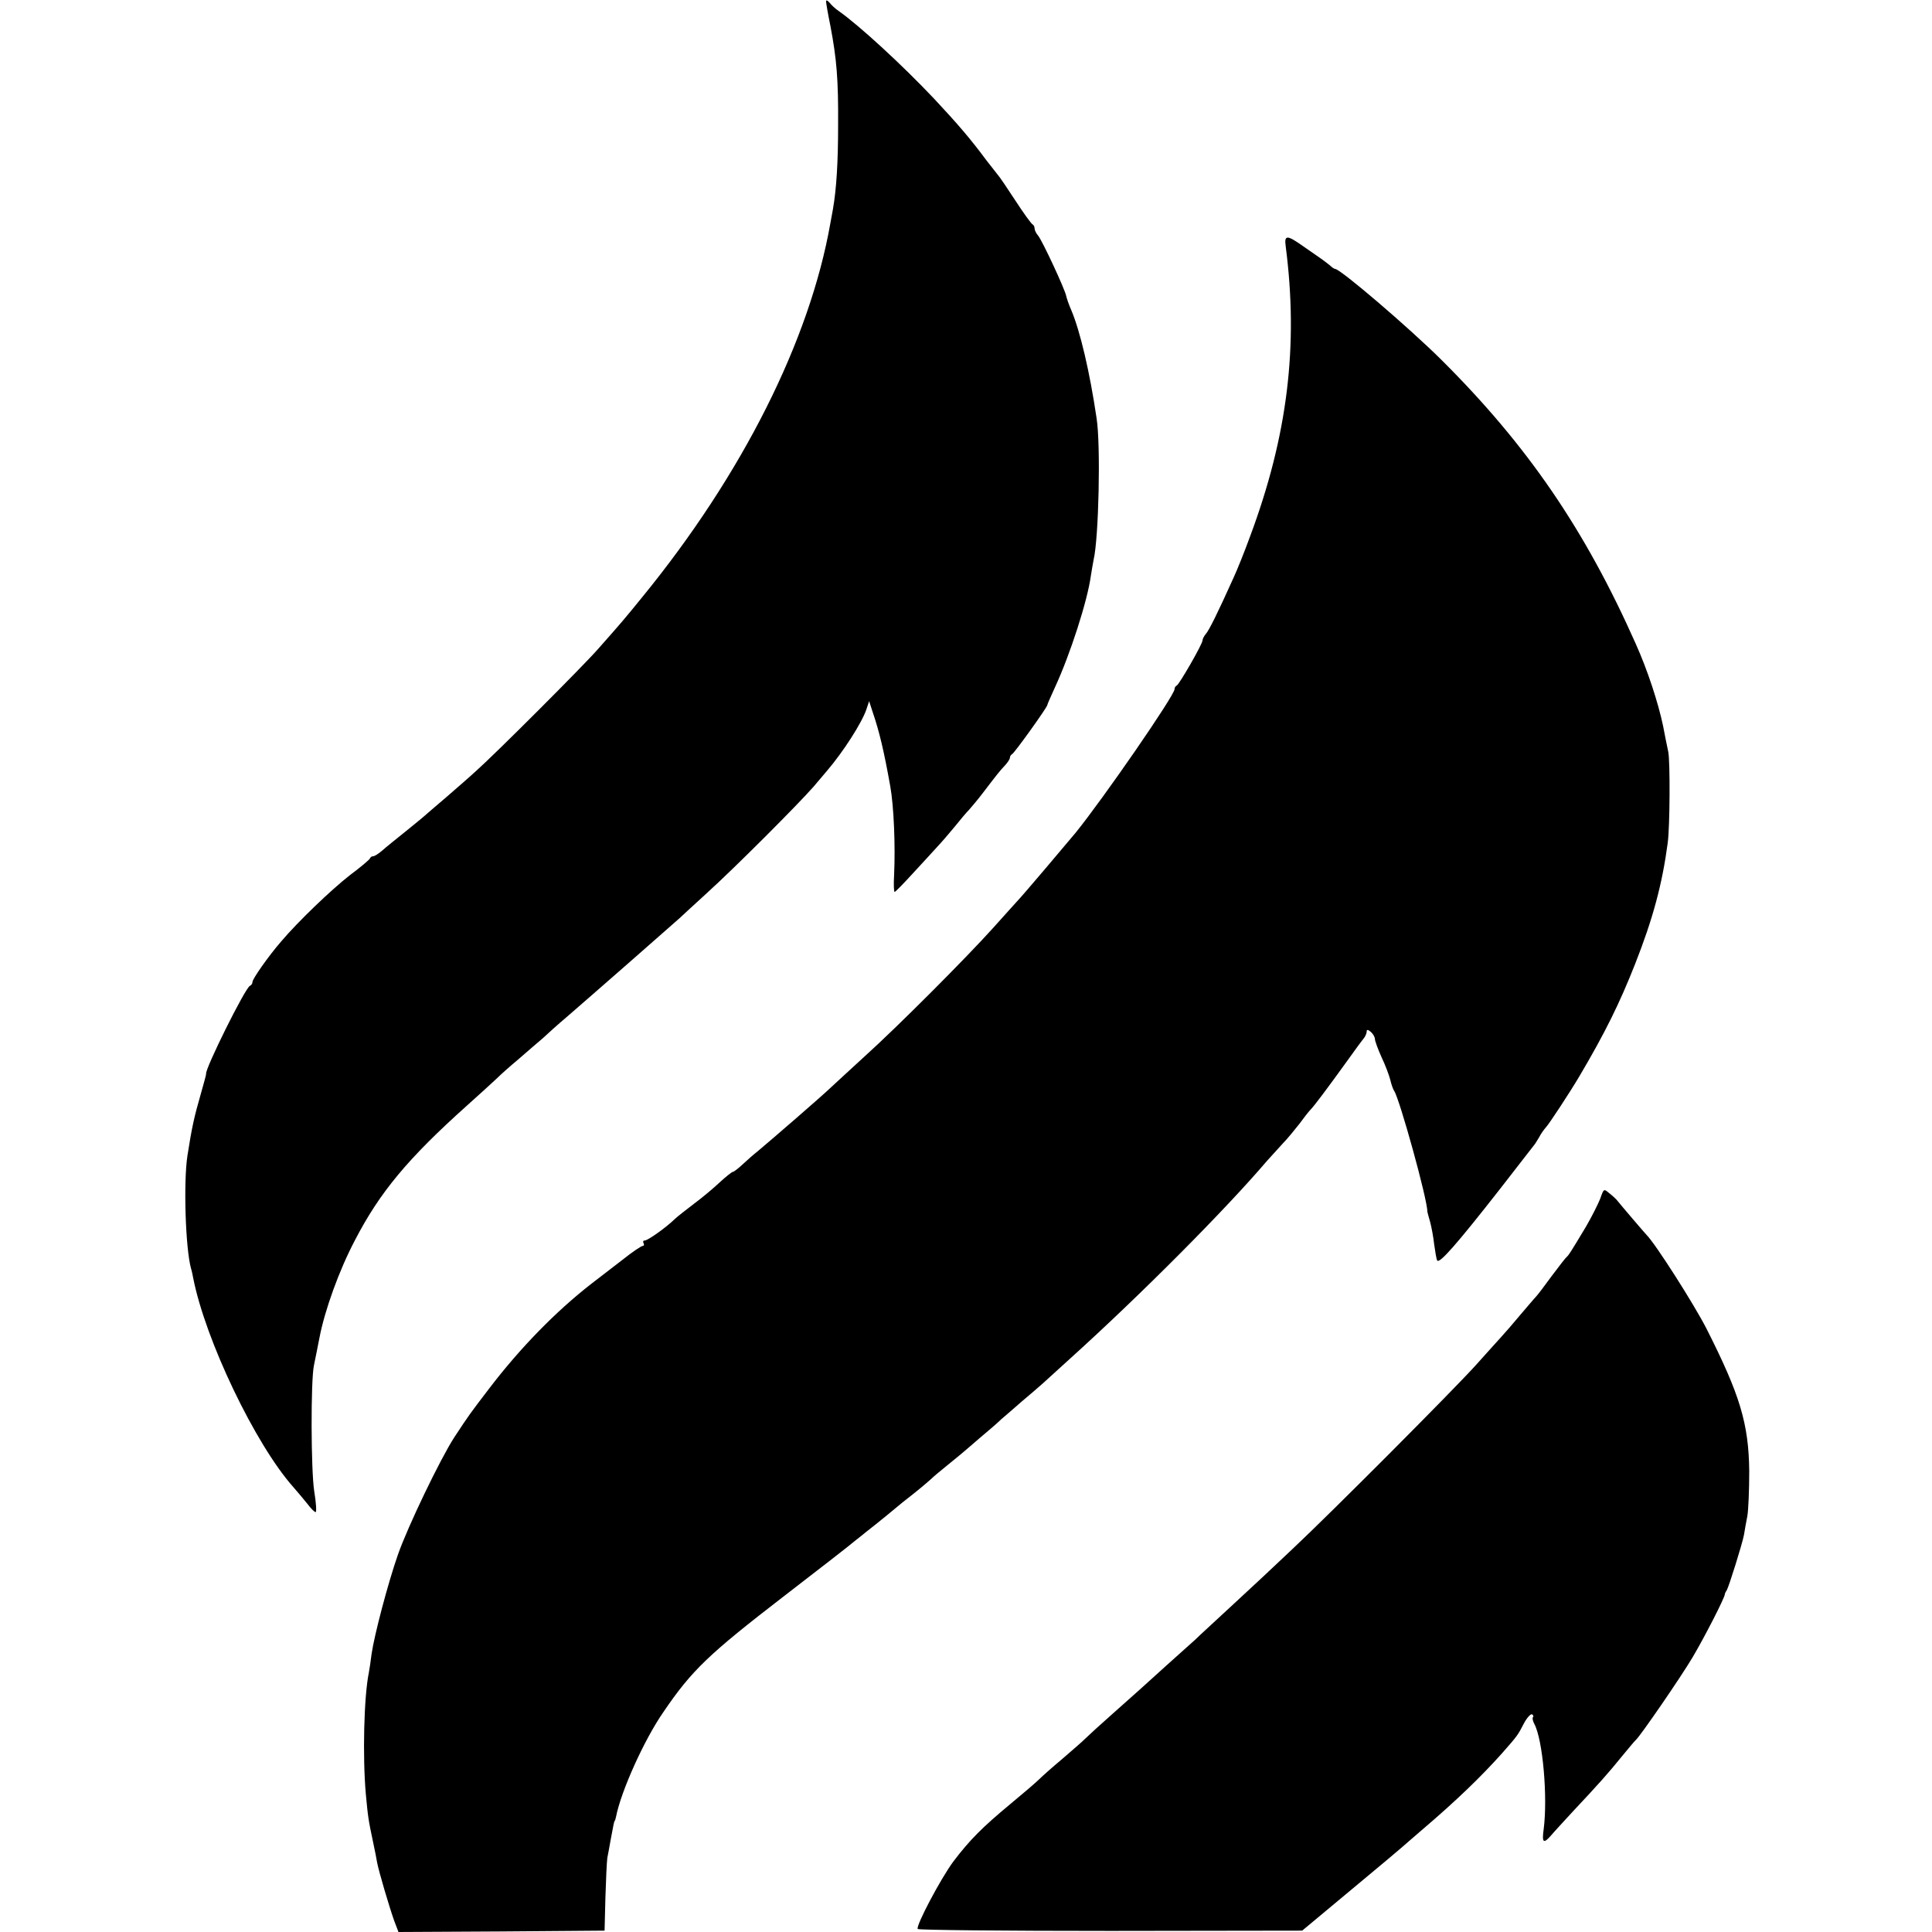
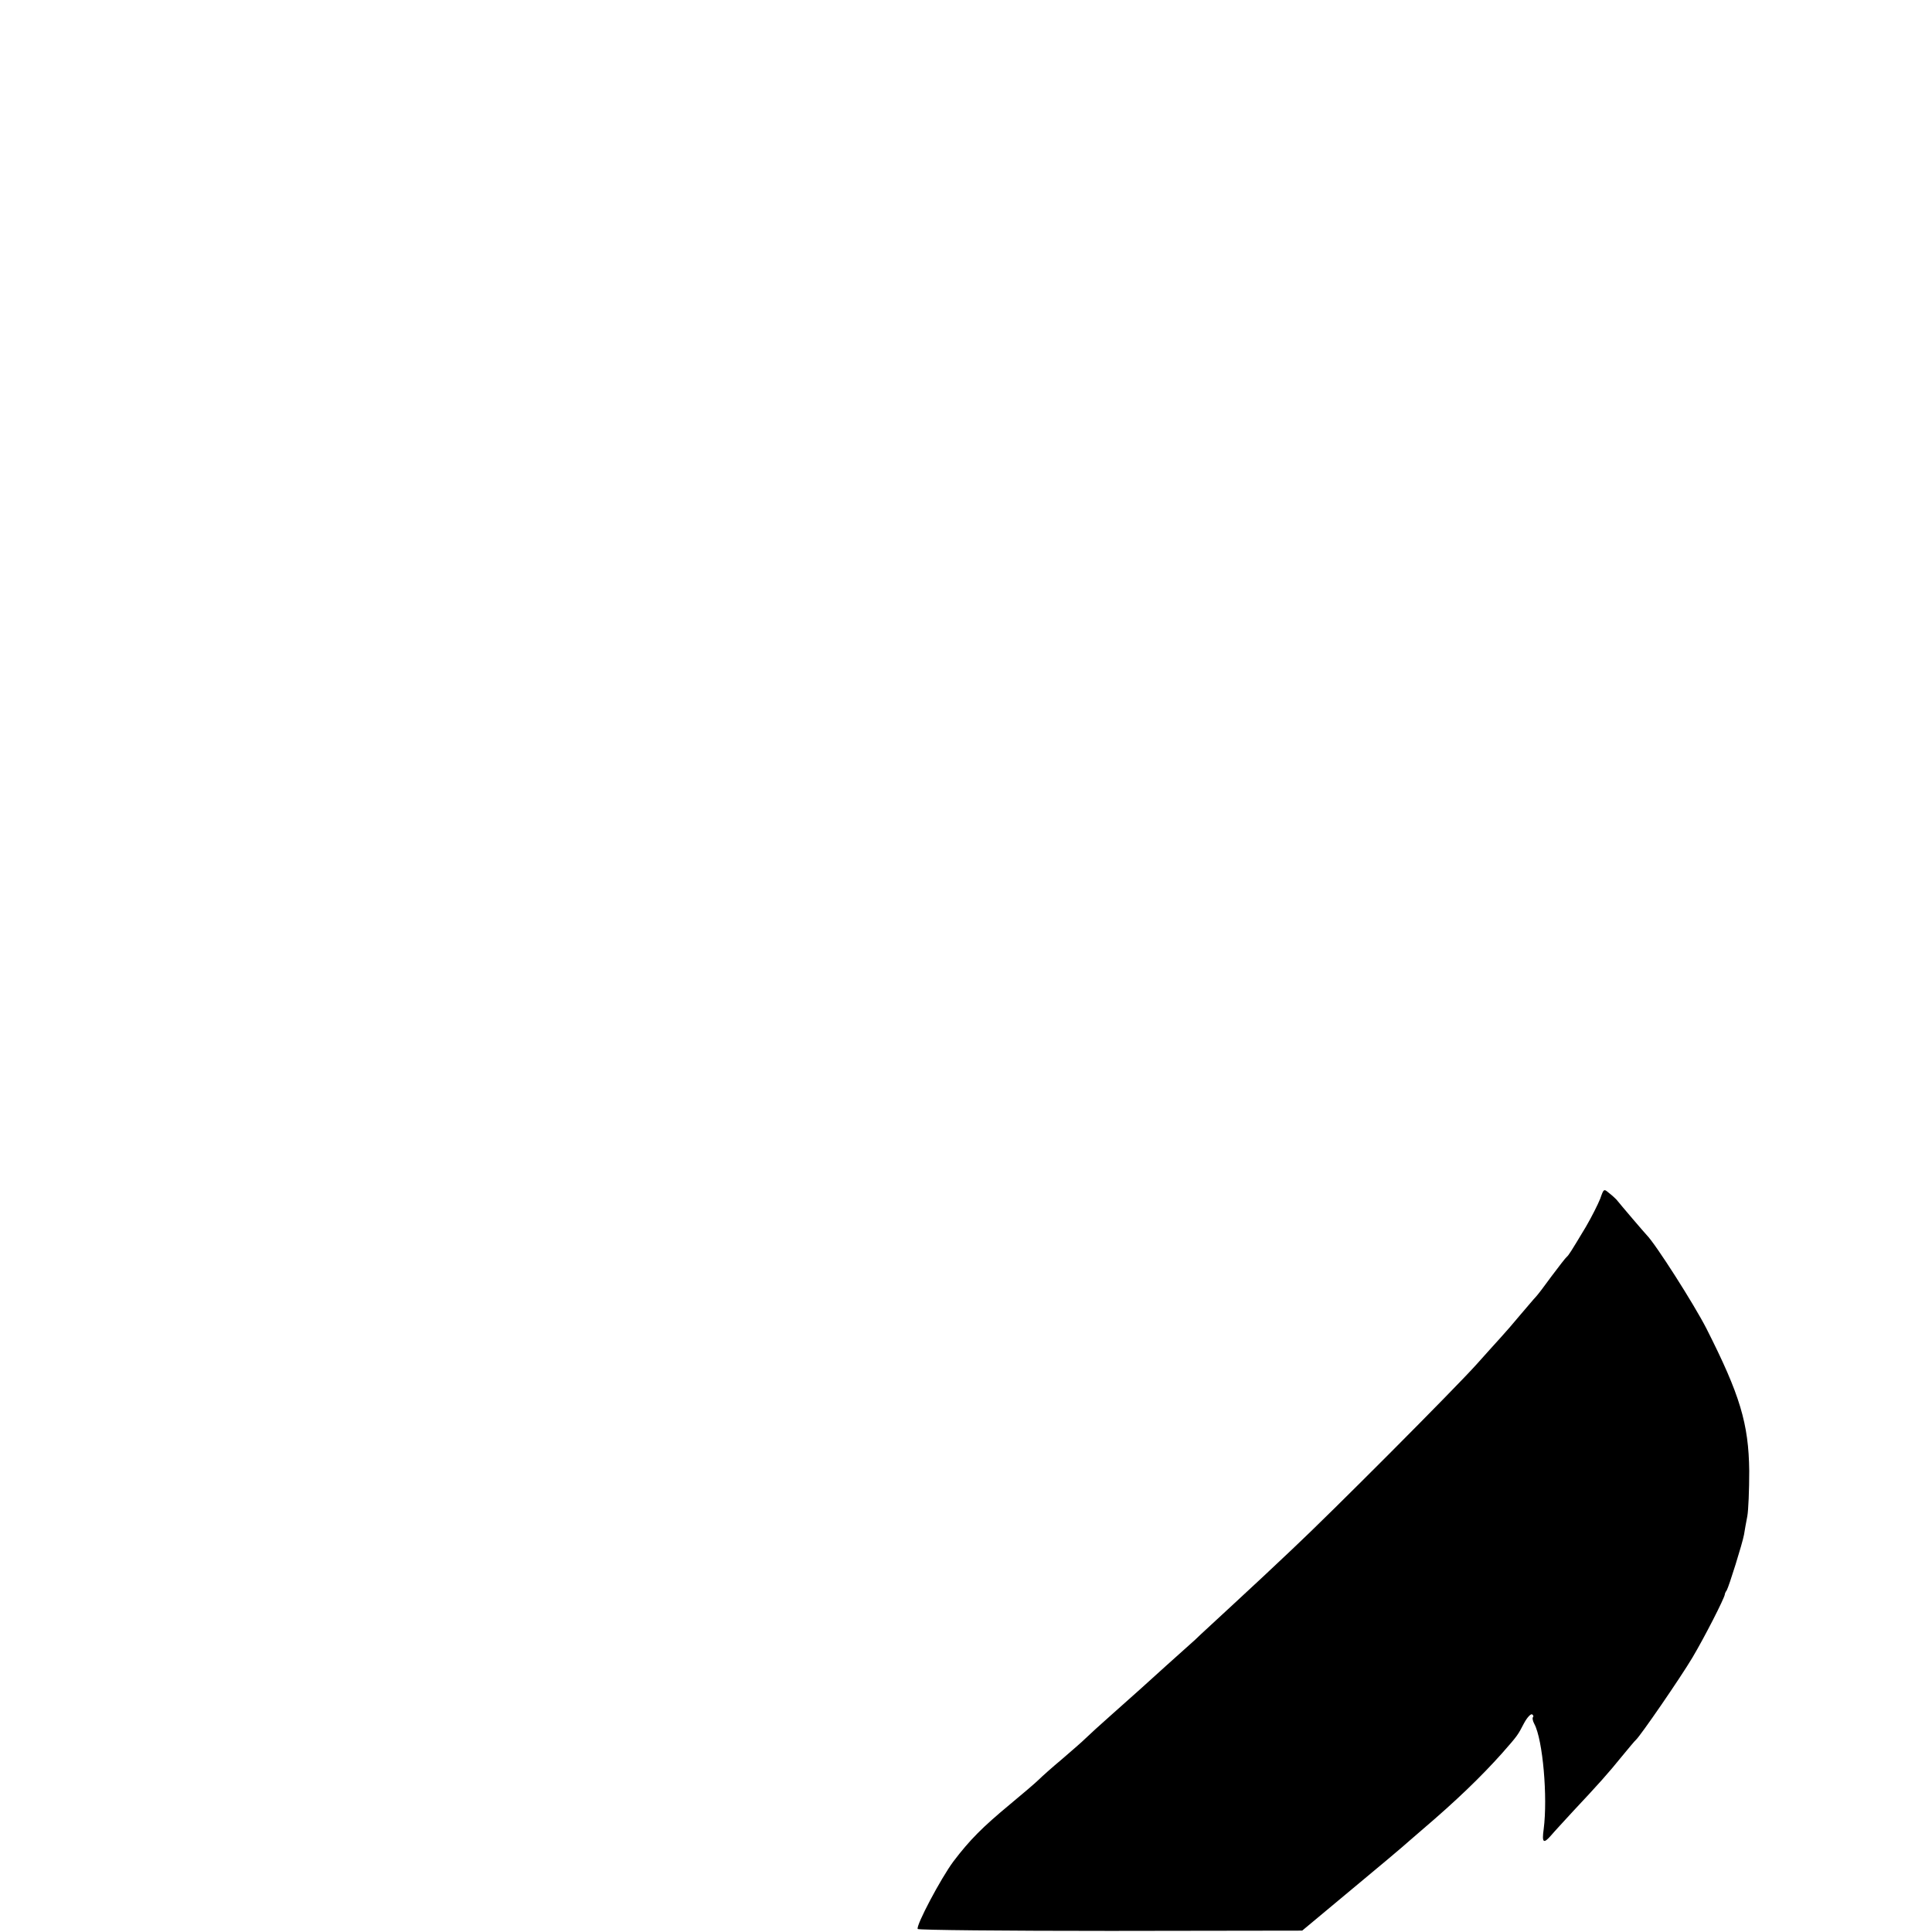
<svg xmlns="http://www.w3.org/2000/svg" version="1.0" width="704pt" height="704pt" viewBox="0 0 704 704" preserveAspectRatio="xMidYMid meet">
  <g transform="translate(0,704) scale(0.1,-0.1)" fill="#000000" stroke="none">
-     <path d="M3010 7035 c0 -5 7 -46 16 -90 23 -121 29 -196 28 -360 0 -136 -6 -234 -19 -308 -3 -15 -7 -37 -9 -49 -75 -428 -321 -917 -685 -1363 -65 -80 -76 -93 -161 -189 -55 -63 -376 -384 -446 -446 -27 -25 -76 -67 -108 -95 -32 -27 -64 -55 -70 -60 -6 -6 -40 -34 -76 -63 -36 -29 -76 -61 -88 -72 -13 -11 -27 -20 -32 -20 -5 0 -10 -3 -12 -8 -1 -4 -34 -32 -73 -61 -68 -53 -189 -169 -250 -241 -47 -54 -105 -137 -105 -148 0 -6 -4 -12 -9 -14 -17 -6 -165 -305 -160 -321 1 -1 -8 -33 -19 -72 -24 -83 -33 -123 -49 -226 -15 -98 -7 -339 13 -411 3 -9 6 -25 8 -35 44 -225 226 -606 365 -762 16 -18 39 -46 52 -62 12 -16 25 -29 29 -29 4 0 2 34 -5 76 -12 77 -13 403 -1 459 7 33 14 70 20 100 19 100 72 247 129 355 91 176 194 299 407 490 46 41 95 86 110 100 14 14 50 46 80 71 30 26 69 60 87 75 17 16 57 52 89 79 88 76 396 346 410 359 6 6 51 47 99 91 108 98 335 326 390 389 22 26 45 53 50 59 58 68 126 174 142 222 l10 30 13 -40 c24 -70 41 -141 64 -270 13 -72 19 -217 14 -323 -2 -34 -1 -62 2 -62 3 0 32 30 65 66 33 36 74 80 90 98 17 18 46 52 65 75 19 24 42 51 51 60 8 9 31 36 50 61 52 68 62 81 82 102 9 10 17 22 17 27 0 5 4 11 8 13 8 3 126 168 128 178 0 3 13 32 28 65 56 121 119 317 131 407 3 18 7 44 10 58 19 81 26 419 11 515 -25 170 -60 318 -92 394 -9 20 -17 44 -19 53 -5 25 -87 201 -102 219 -7 8 -13 20 -13 26 0 6 -3 13 -7 15 -5 2 -33 41 -63 87 -30 46 -59 89 -65 95 -5 6 -23 29 -40 51 -57 77 -104 132 -190 224 -120 127 -274 268 -349 321 -12 8 -26 21 -33 30 -7 8 -13 11 -13 5z" />
-     <path d="M4685 6142 c47 -362 7 -690 -130 -1057 -20 -55 -47 -122 -60 -150 -59 -131 -89 -191 -101 -205 -7 -8 -12 -19 -12 -23 1 -12 -85 -161 -94 -165 -5 -2 -8 -8 -8 -13 0 -23 -259 -398 -361 -524 -39 -47 -195 -231 -209 -245 -8 -9 -49 -54 -90 -100 -97 -108 -349 -361 -470 -470 -51 -47 -107 -98 -125 -115 -29 -28 -209 -184 -264 -230 -14 -11 -38 -32 -54 -47 -17 -16 -33 -28 -36 -28 -4 0 -25 -17 -47 -37 -22 -21 -65 -57 -96 -80 -30 -23 -61 -47 -69 -55 -32 -31 -98 -78 -109 -78 -6 0 -8 -4 -5 -10 3 -5 2 -10 -3 -10 -5 0 -38 -22 -73 -50 -35 -27 -86 -66 -113 -87 -130 -101 -260 -234 -373 -382 -71 -93 -72 -94 -128 -179 -51 -79 -169 -324 -205 -427 -37 -106 -86 -293 -96 -362 -3 -26 -8 -57 -10 -68 -18 -88 -23 -305 -11 -442 8 -85 9 -93 27 -178 6 -27 12 -59 14 -71 6 -33 45 -164 62 -212 l16 -42 375 2 376 3 3 120 c2 66 5 131 7 145 3 14 8 43 12 65 10 54 13 70 15 70 1 0 3 7 5 16 18 92 102 279 172 380 104 153 165 211 440 423 126 97 242 187 258 201 17 13 35 28 40 32 40 31 111 89 115 93 3 3 28 23 55 44 28 22 57 47 66 55 9 9 34 30 54 46 21 17 45 37 55 45 10 8 41 35 70 60 30 25 65 55 78 68 14 12 48 41 75 65 28 23 62 53 78 67 15 14 59 54 99 90 258 233 567 544 716 719 16 18 43 47 59 65 17 17 43 50 60 71 16 22 34 45 40 51 13 13 61 77 131 174 29 41 58 80 64 87 5 7 10 17 10 24 0 8 4 8 15 -1 8 -7 15 -19 15 -26 0 -7 11 -37 24 -66 14 -29 28 -67 32 -83 4 -17 10 -34 14 -40 19 -26 122 -397 121 -440 0 -2 5 -19 10 -37 5 -18 12 -55 15 -83 4 -27 8 -54 11 -58 8 -13 72 60 230 262 62 80 117 151 122 157 5 5 13 20 20 31 6 12 17 27 24 35 11 11 89 130 122 186 94 159 147 267 203 409 65 165 99 291 119 442 8 60 9 294 2 331 -4 19 -13 62 -19 95 -18 85 -56 202 -100 300 -185 416 -395 723 -709 1035 -118 117 -367 330 -386 330 -3 0 -12 6 -19 13 -8 6 -24 19 -36 27 -12 8 -39 27 -59 41 -62 44 -72 44 -66 1z" />
    <path d="M5831 2672 c-8 -20 -31 -66 -52 -102 -57 -95 -63 -104 -70 -110 -4 -3 -28 -34 -55 -70 -26 -36 -52 -70 -58 -76 -6 -6 -31 -36 -56 -65 -25 -30 -56 -66 -70 -81 -14 -15 -54 -60 -90 -100 -79 -88 -524 -535 -671 -673 -58 -55 -154 -145 -214 -200 -59 -55 -123 -113 -140 -130 -18 -16 -66 -59 -106 -95 -40 -36 -82 -74 -94 -85 -12 -11 -57 -51 -101 -90 -43 -38 -88 -79 -99 -90 -11 -11 -50 -45 -85 -75 -36 -30 -74 -64 -85 -75 -11 -11 -58 -51 -105 -90 -100 -83 -146 -129 -206 -208 -46 -62 -137 -234 -130 -246 3 -4 319 -7 703 -7 l698 1 180 150 c99 82 182 152 185 155 3 3 37 32 75 65 122 104 213 192 288 276 58 66 57 65 81 111 11 20 24 34 29 31 4 -3 6 -7 3 -10 -3 -3 -1 -14 5 -25 31 -58 49 -267 34 -383 -7 -50 -1 -55 27 -23 10 12 47 52 81 89 90 96 127 137 177 199 25 30 47 57 51 60 16 14 162 226 206 300 44 74 116 215 118 230 0 3 3 10 7 15 8 14 57 170 63 203 2 15 8 45 12 67 4 22 7 96 7 165 -2 173 -34 278 -156 519 -45 88 -185 308 -218 341 -12 13 -89 103 -110 129 -3 3 -14 14 -26 23 -20 17 -20 17 -33 -20z" />
  </g>
</svg>